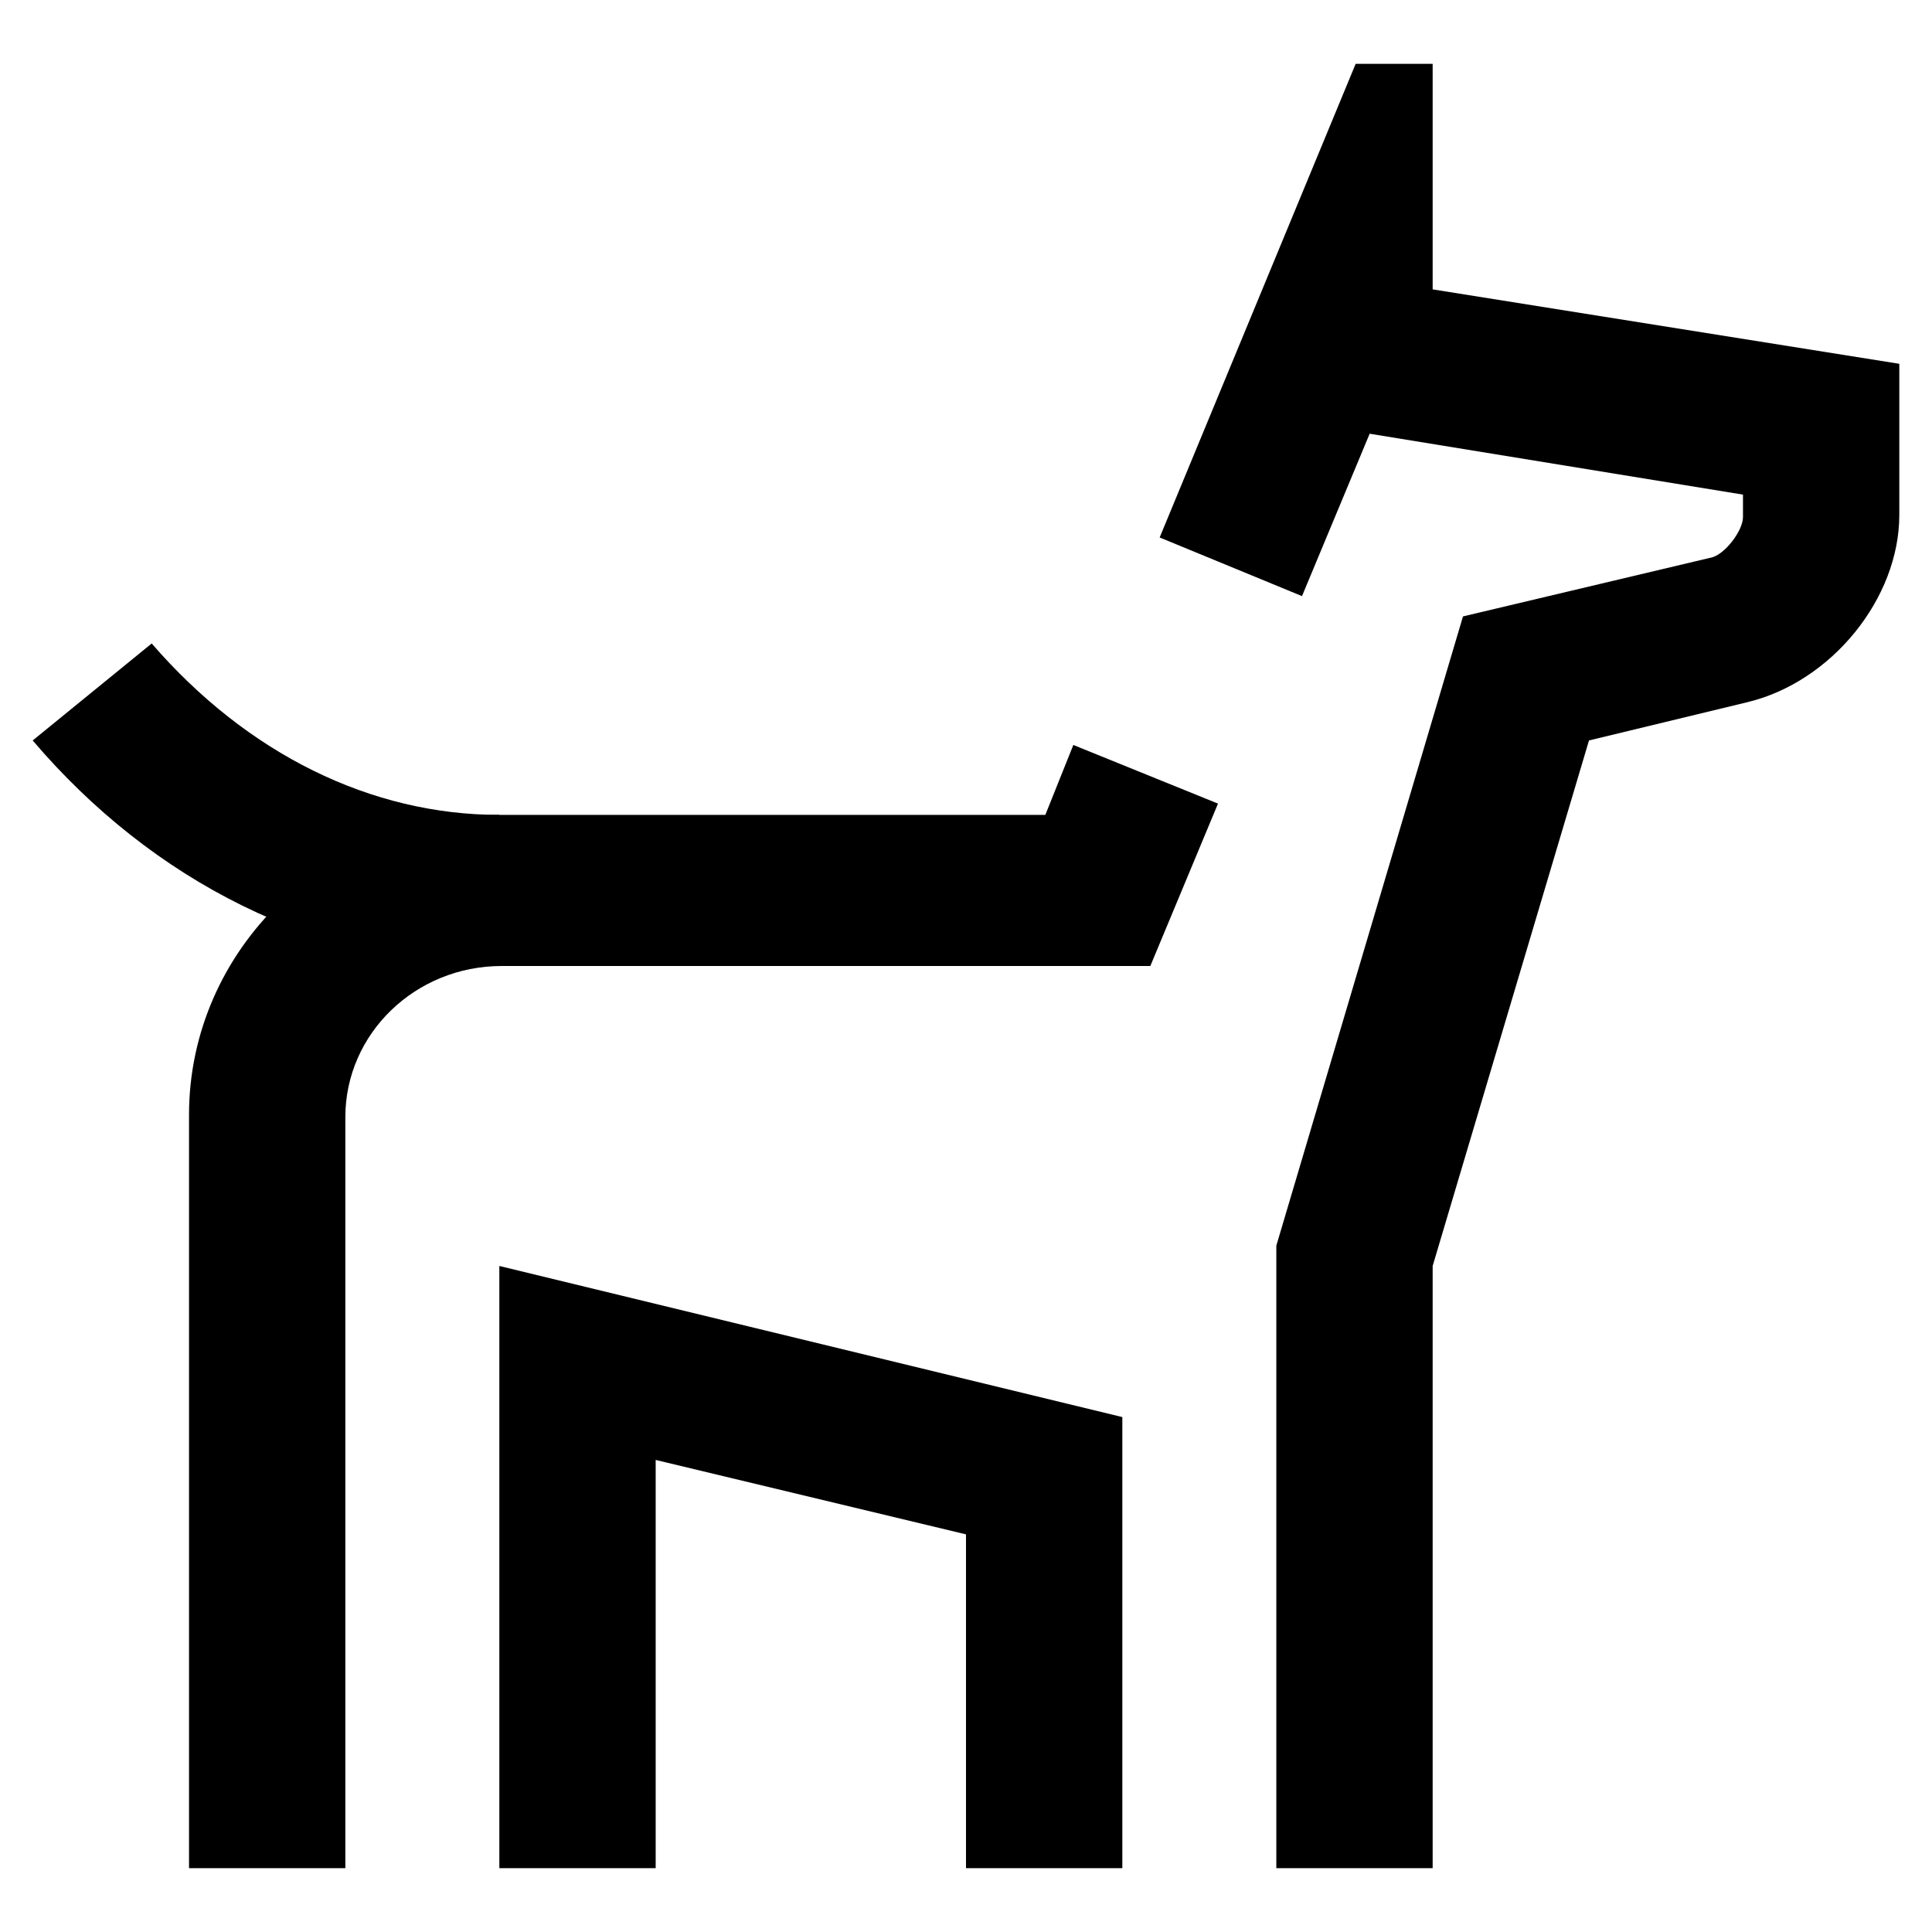
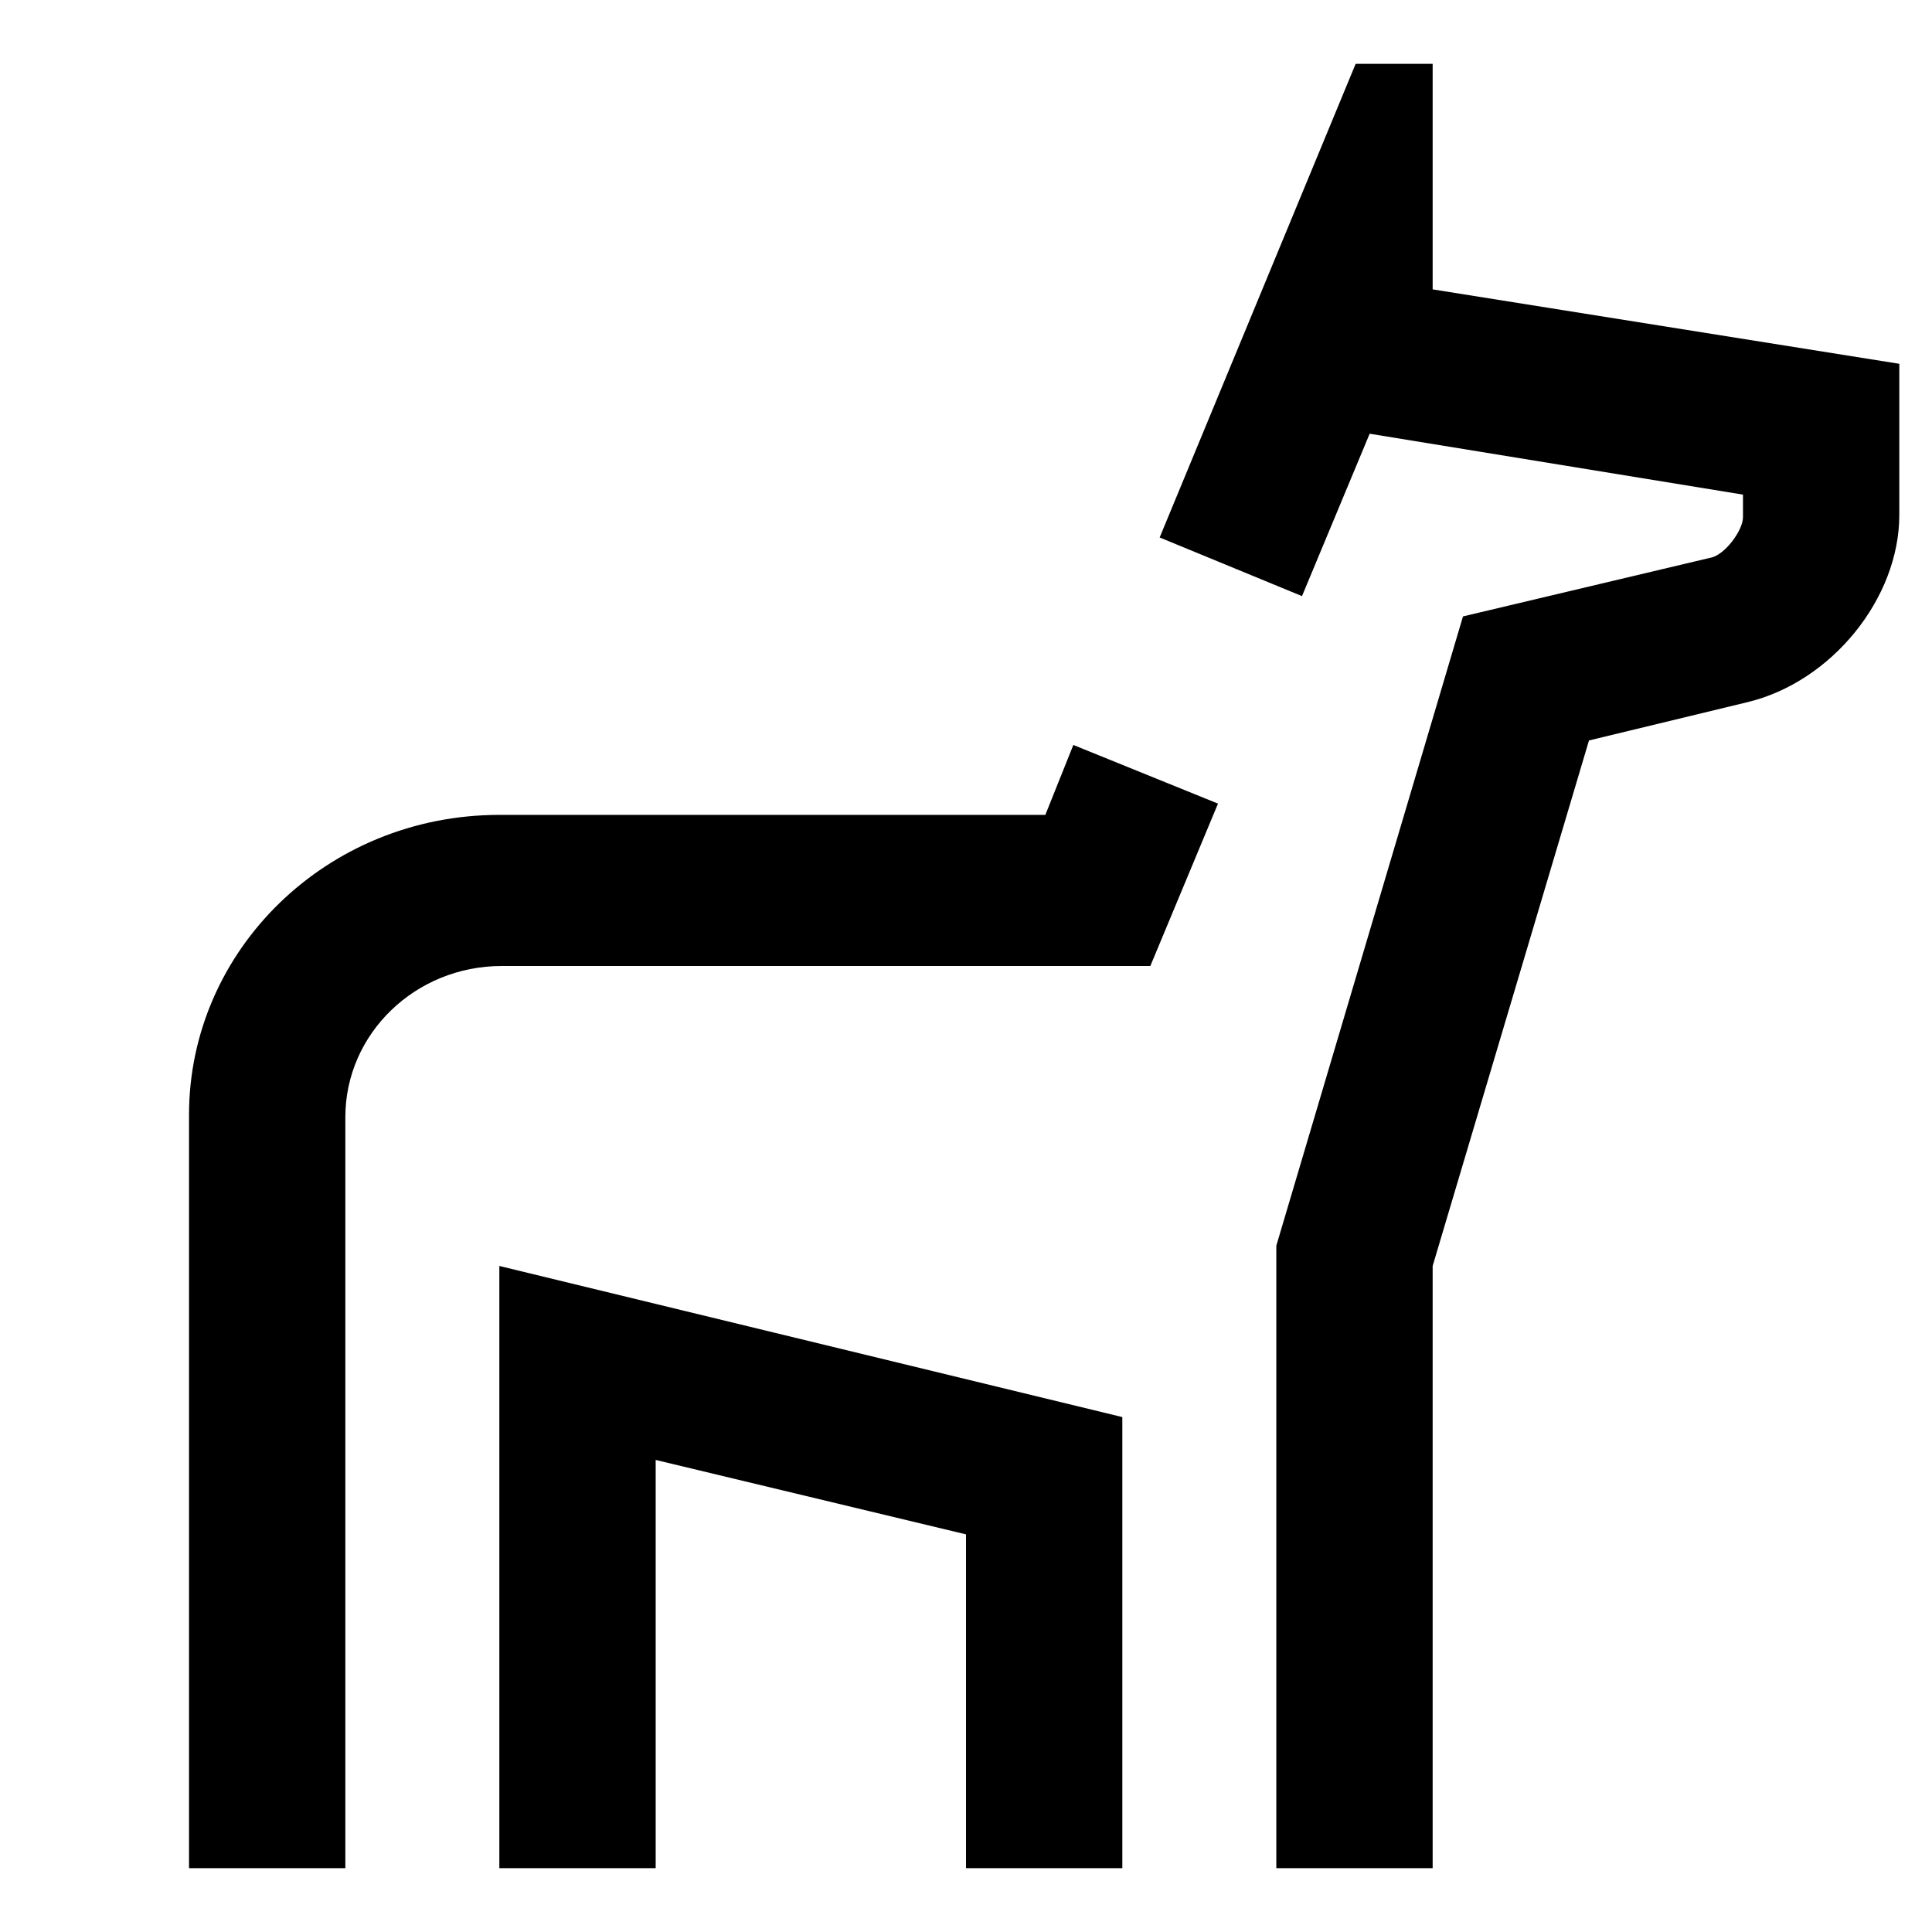
<svg xmlns="http://www.w3.org/2000/svg" style="fill-rule:evenodd;clip-rule:evenodd;stroke-linejoin:round;stroke-miterlimit:2;" xml:space="preserve" version="1.1" viewBox="0 0 1000 1000" height="100%" width="100%">
  <g transform="matrix(12.077,0,0,11.674,500,500)">
    <g transform="matrix(1,0,0,1,-50,-50)">
-       <path style="fill-rule:nonzero;" d="M10,40C15.1,46.2 22.2,50 30,50L30,43.3C24.5,43.3 19.2,40.6 15.1,35.7L10,40Z" />
      <path style="fill-rule:nonzero;" d="M30,90L30,63.3L56.7,70L56.7,90L50,90L50,75.2L36.7,71.9L36.7,90L30,90Z" />
      <path style="fill-rule:nonzero;" d="M54.6,40.2L53.4,43.3L30,43.3C22.6,43.3 16.7,49.3 16.7,56.6L16.7,90L23.4,90L23.4,56.7C23.4,53 26.4,50 30.1,50L57.9,50L60.8,42.8L54.6,40.2Z" />
      <path style="fill-rule:nonzero;" d="M63.3,62.4L71.3,34.5L81.9,31.9C82.5,31.8 83.3,30.7 83.3,30.1L83.3,29.1L67.3,26.4L64.4,33.6L58.3,31L66.7,10L70,10L70,20L90,23.3L90,30C90,33.7 87.1,37.4 83.5,38.3L76.7,40L70,63.3L70,90L63.3,90L63.3,62.4Z" />
    </g>
  </g>
</svg>